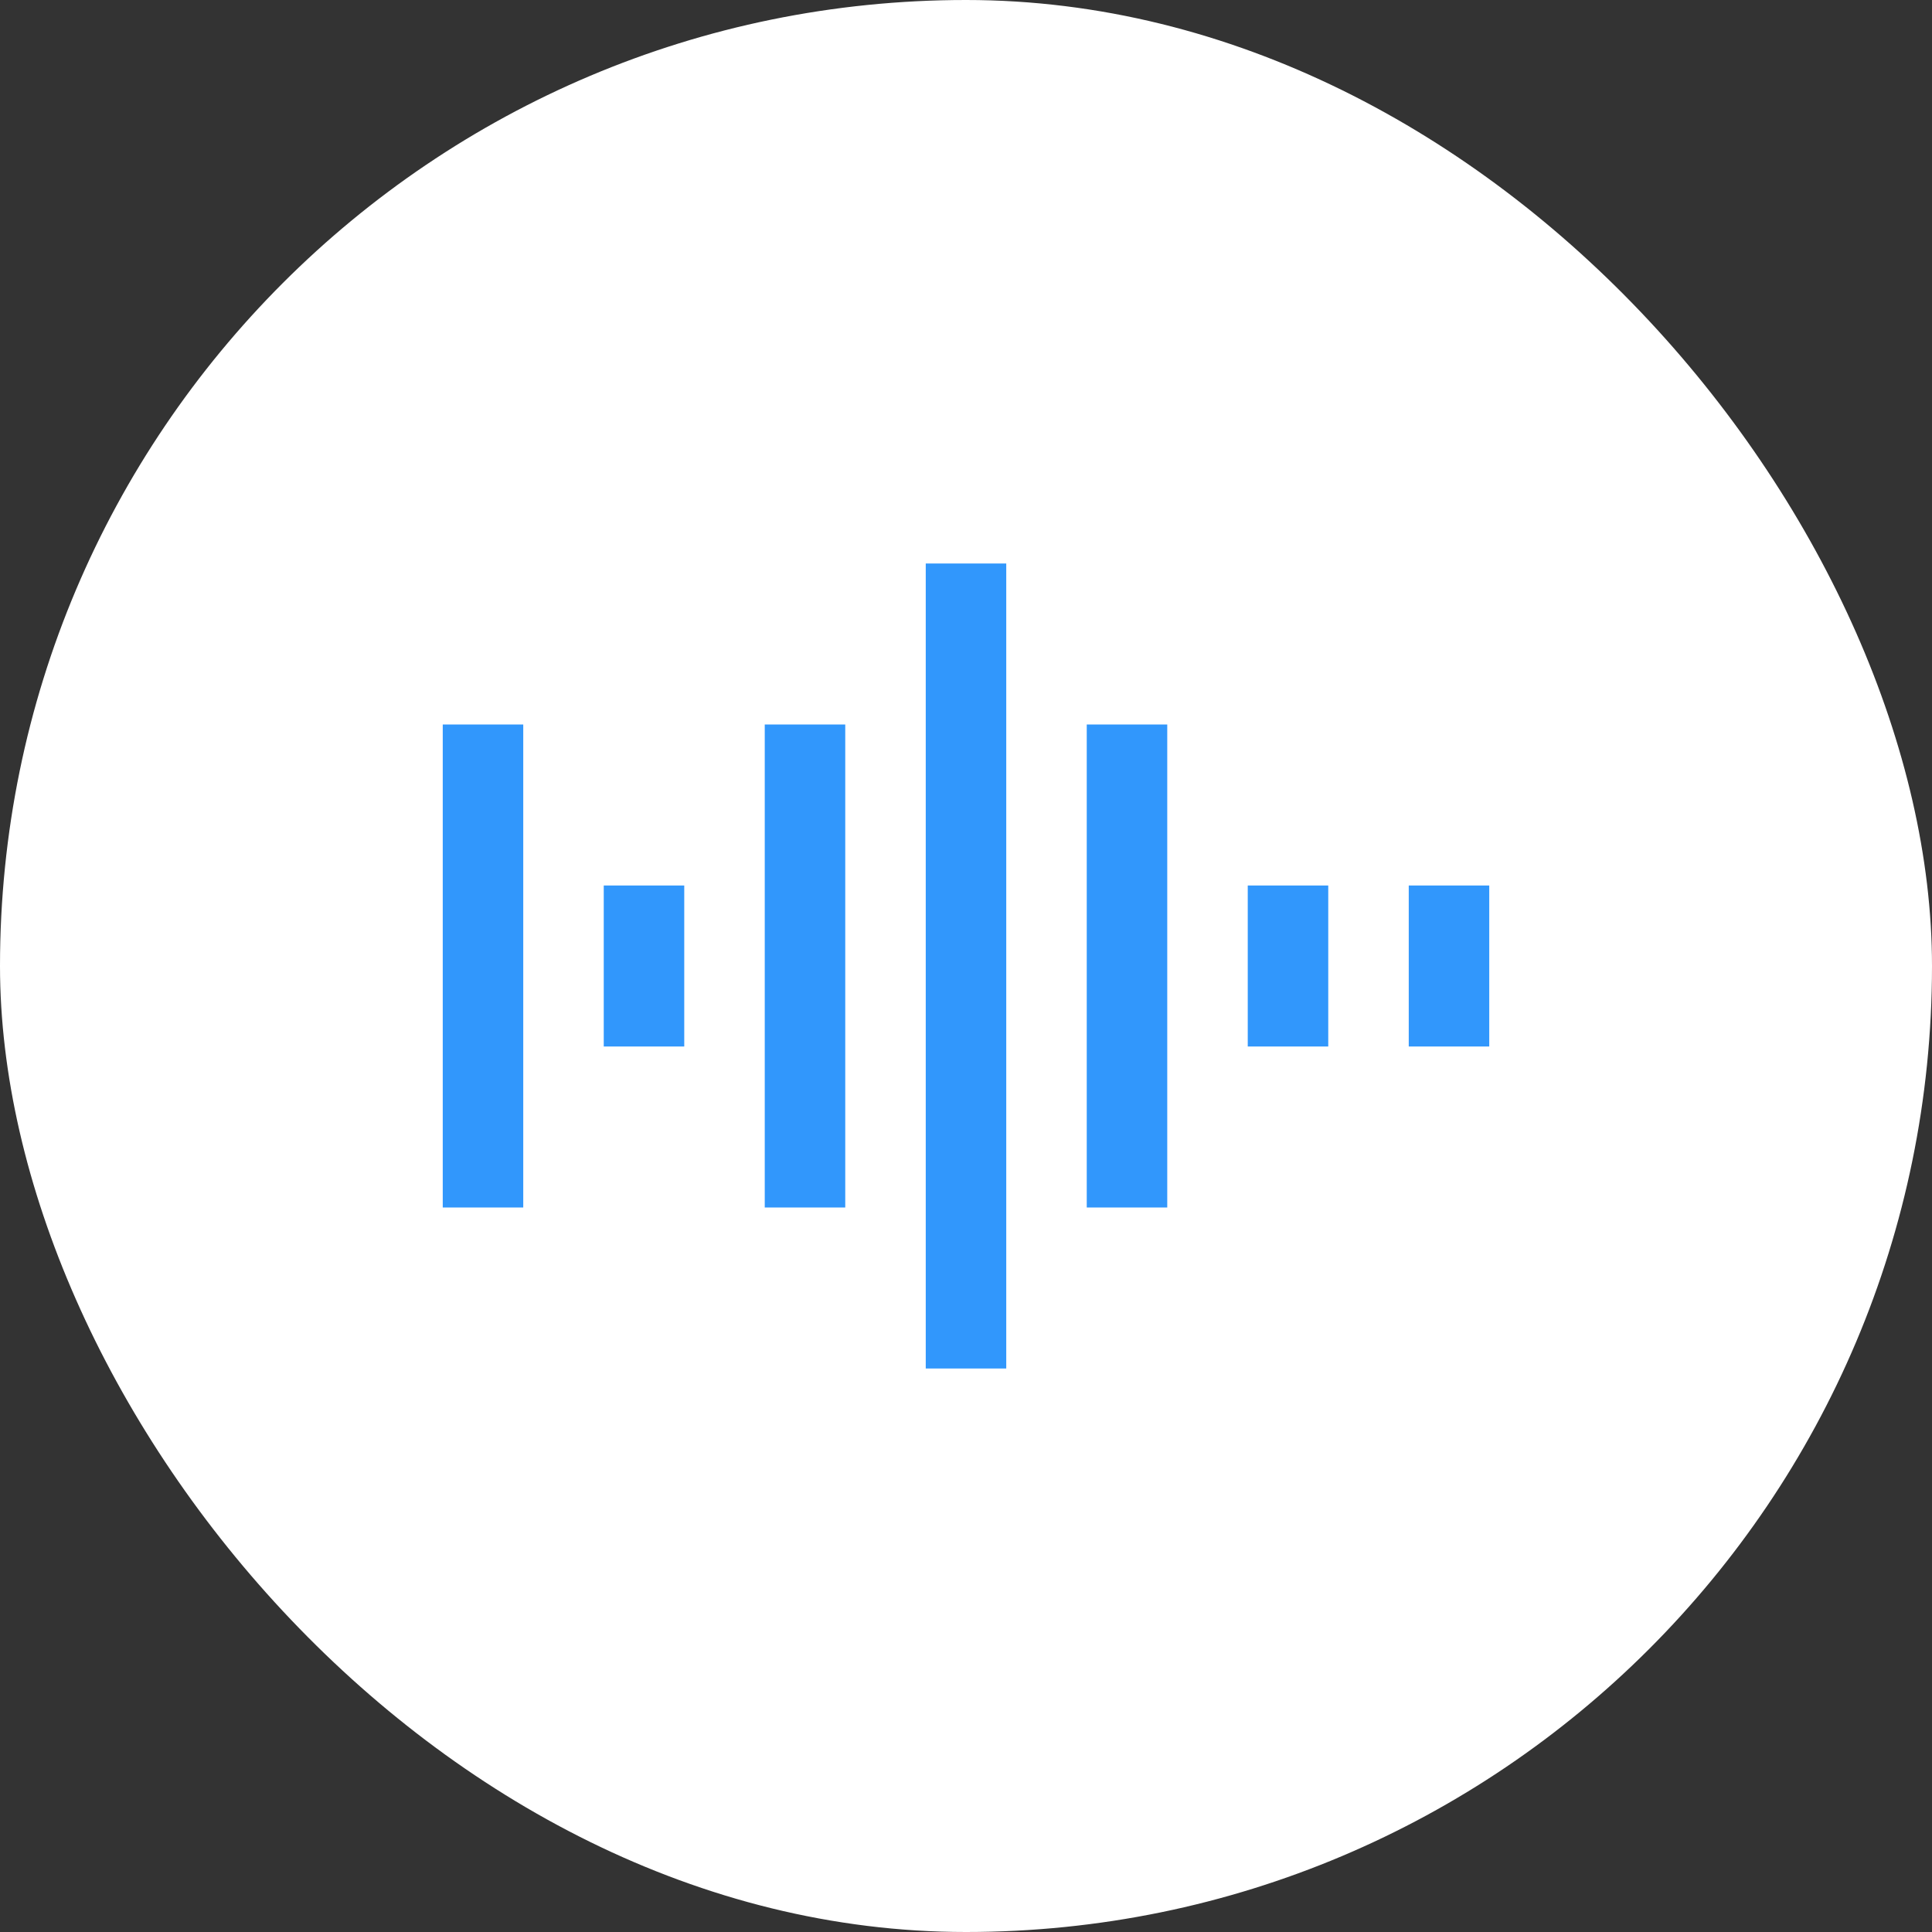
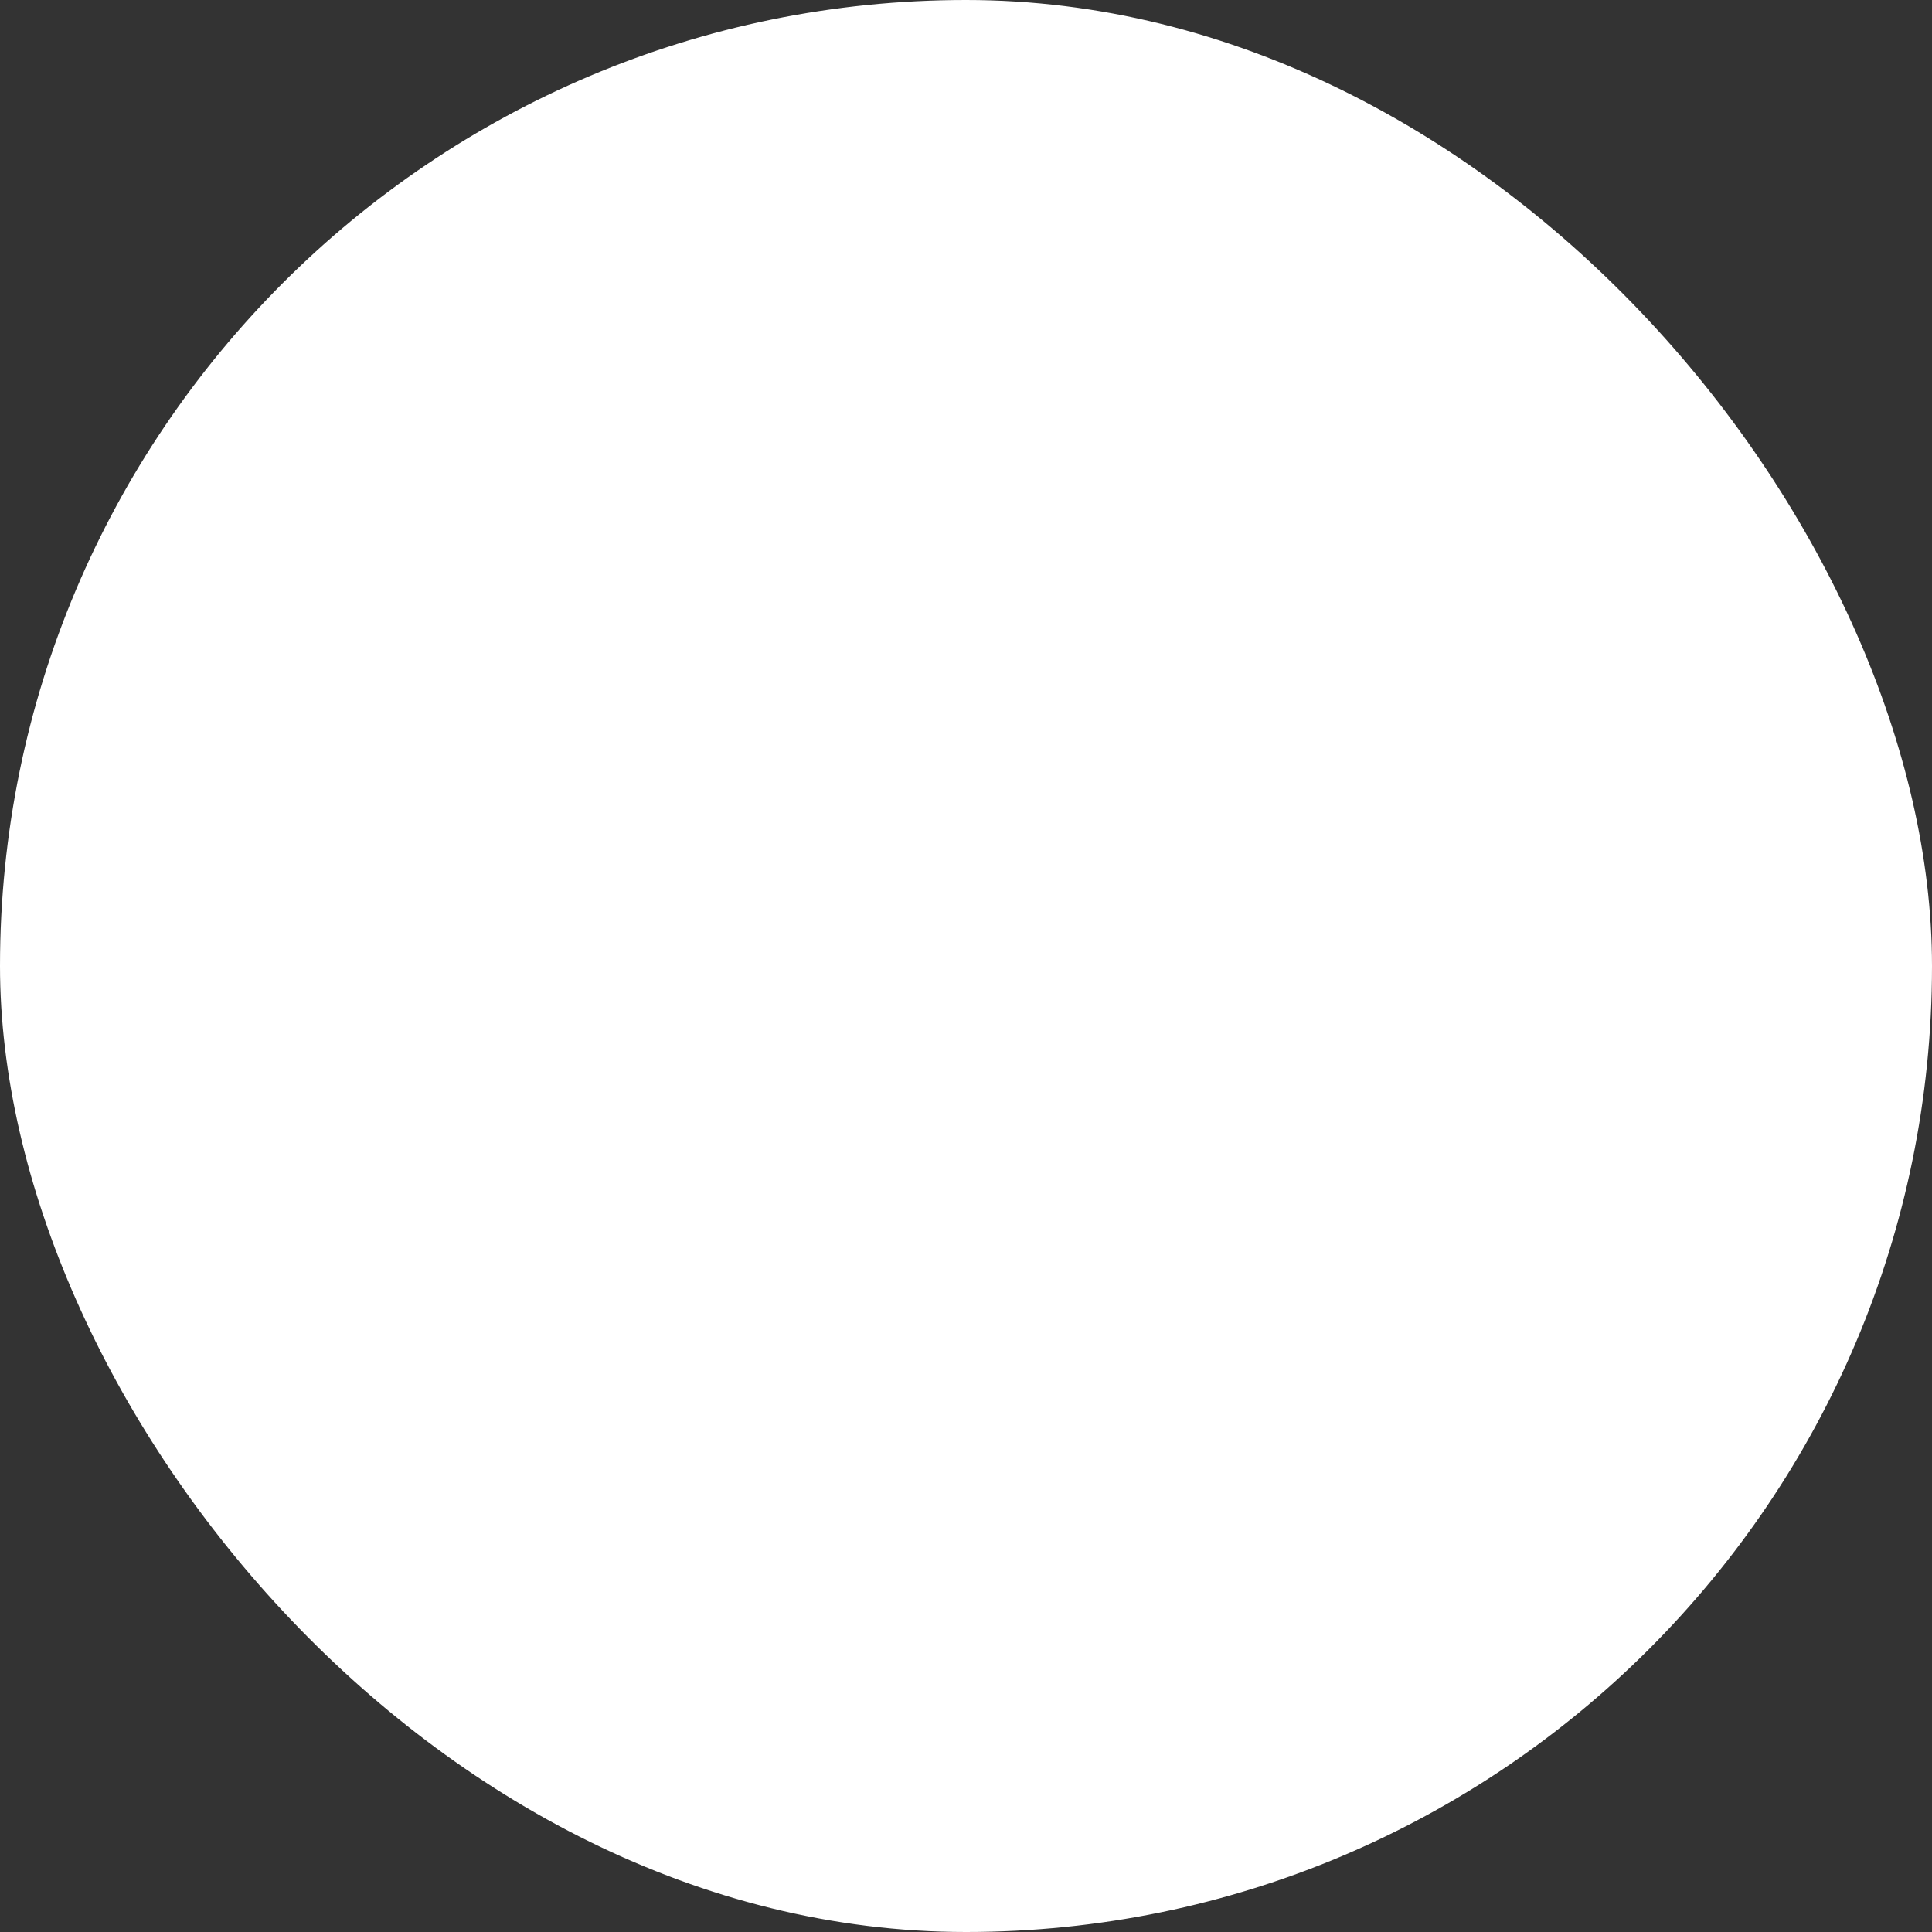
<svg xmlns="http://www.w3.org/2000/svg" width="48px" height="48px" viewBox="0 0 48 48" version="1.1">
  <rect x="0" y="0" width="48" height="48" fill="#333333" stroke="none" />
  <title>White noise</title>
  <g id="Page-1" stroke="none" stroke-width="1" fill="none" fill-rule="evenodd">
    <g id="White-noise">
      <rect id="Rectangle" fill="#FFFFFF" x="0" y="0" width="48" height="48" rx="24" />
-       <path d="M19,30 L19,18 L21,18 L21,30 L19,30 Z M11,30 L11,18 L13,18 L13,30 L11,30 Z M23,34 L23,14 L25,14 L25,34 L23,34 Z M15,26 L15,22 L17,22 L17,26 L15,26 Z M27,30 L27,18 L29,18 L29,30 L27,30 Z M31,26 L31,22 L33,22 L33,26 L31,26 Z M35,26 L35,22 L37,22 L37,26 L35,26 Z" id="Shape" fill="#3197FC" fill-rule="nonzero" />
    </g>
  </g>
</svg>